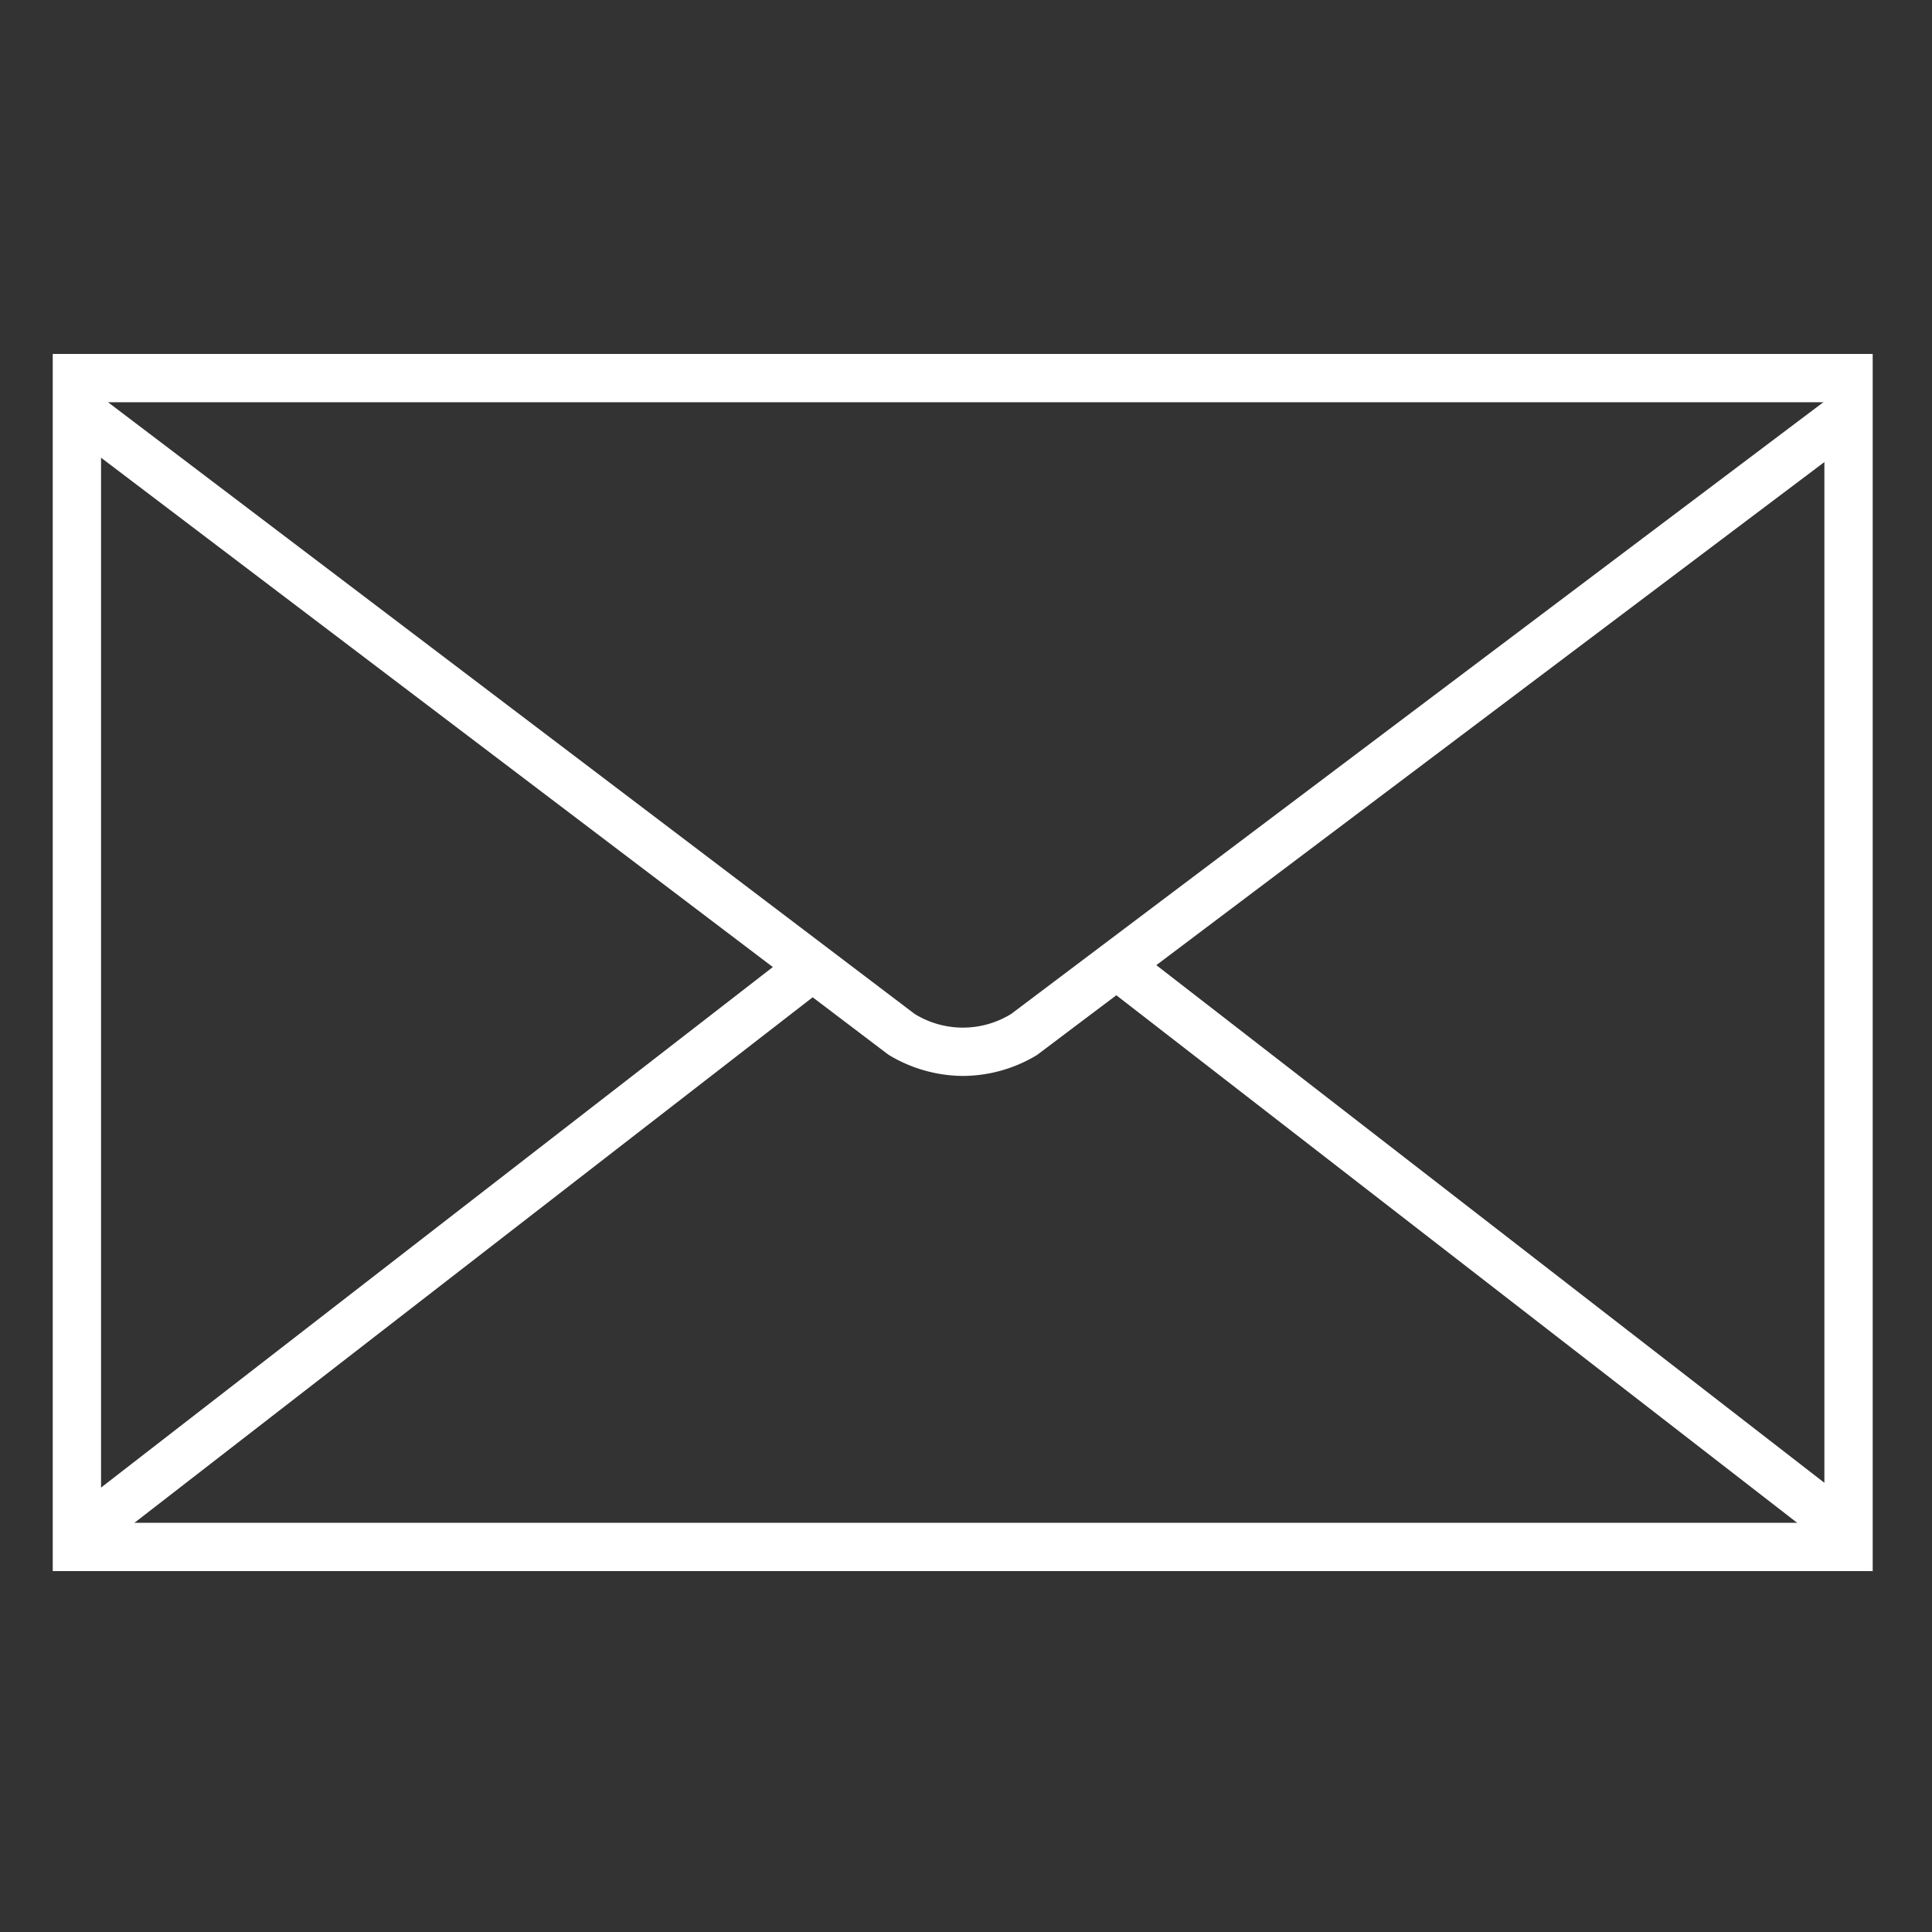
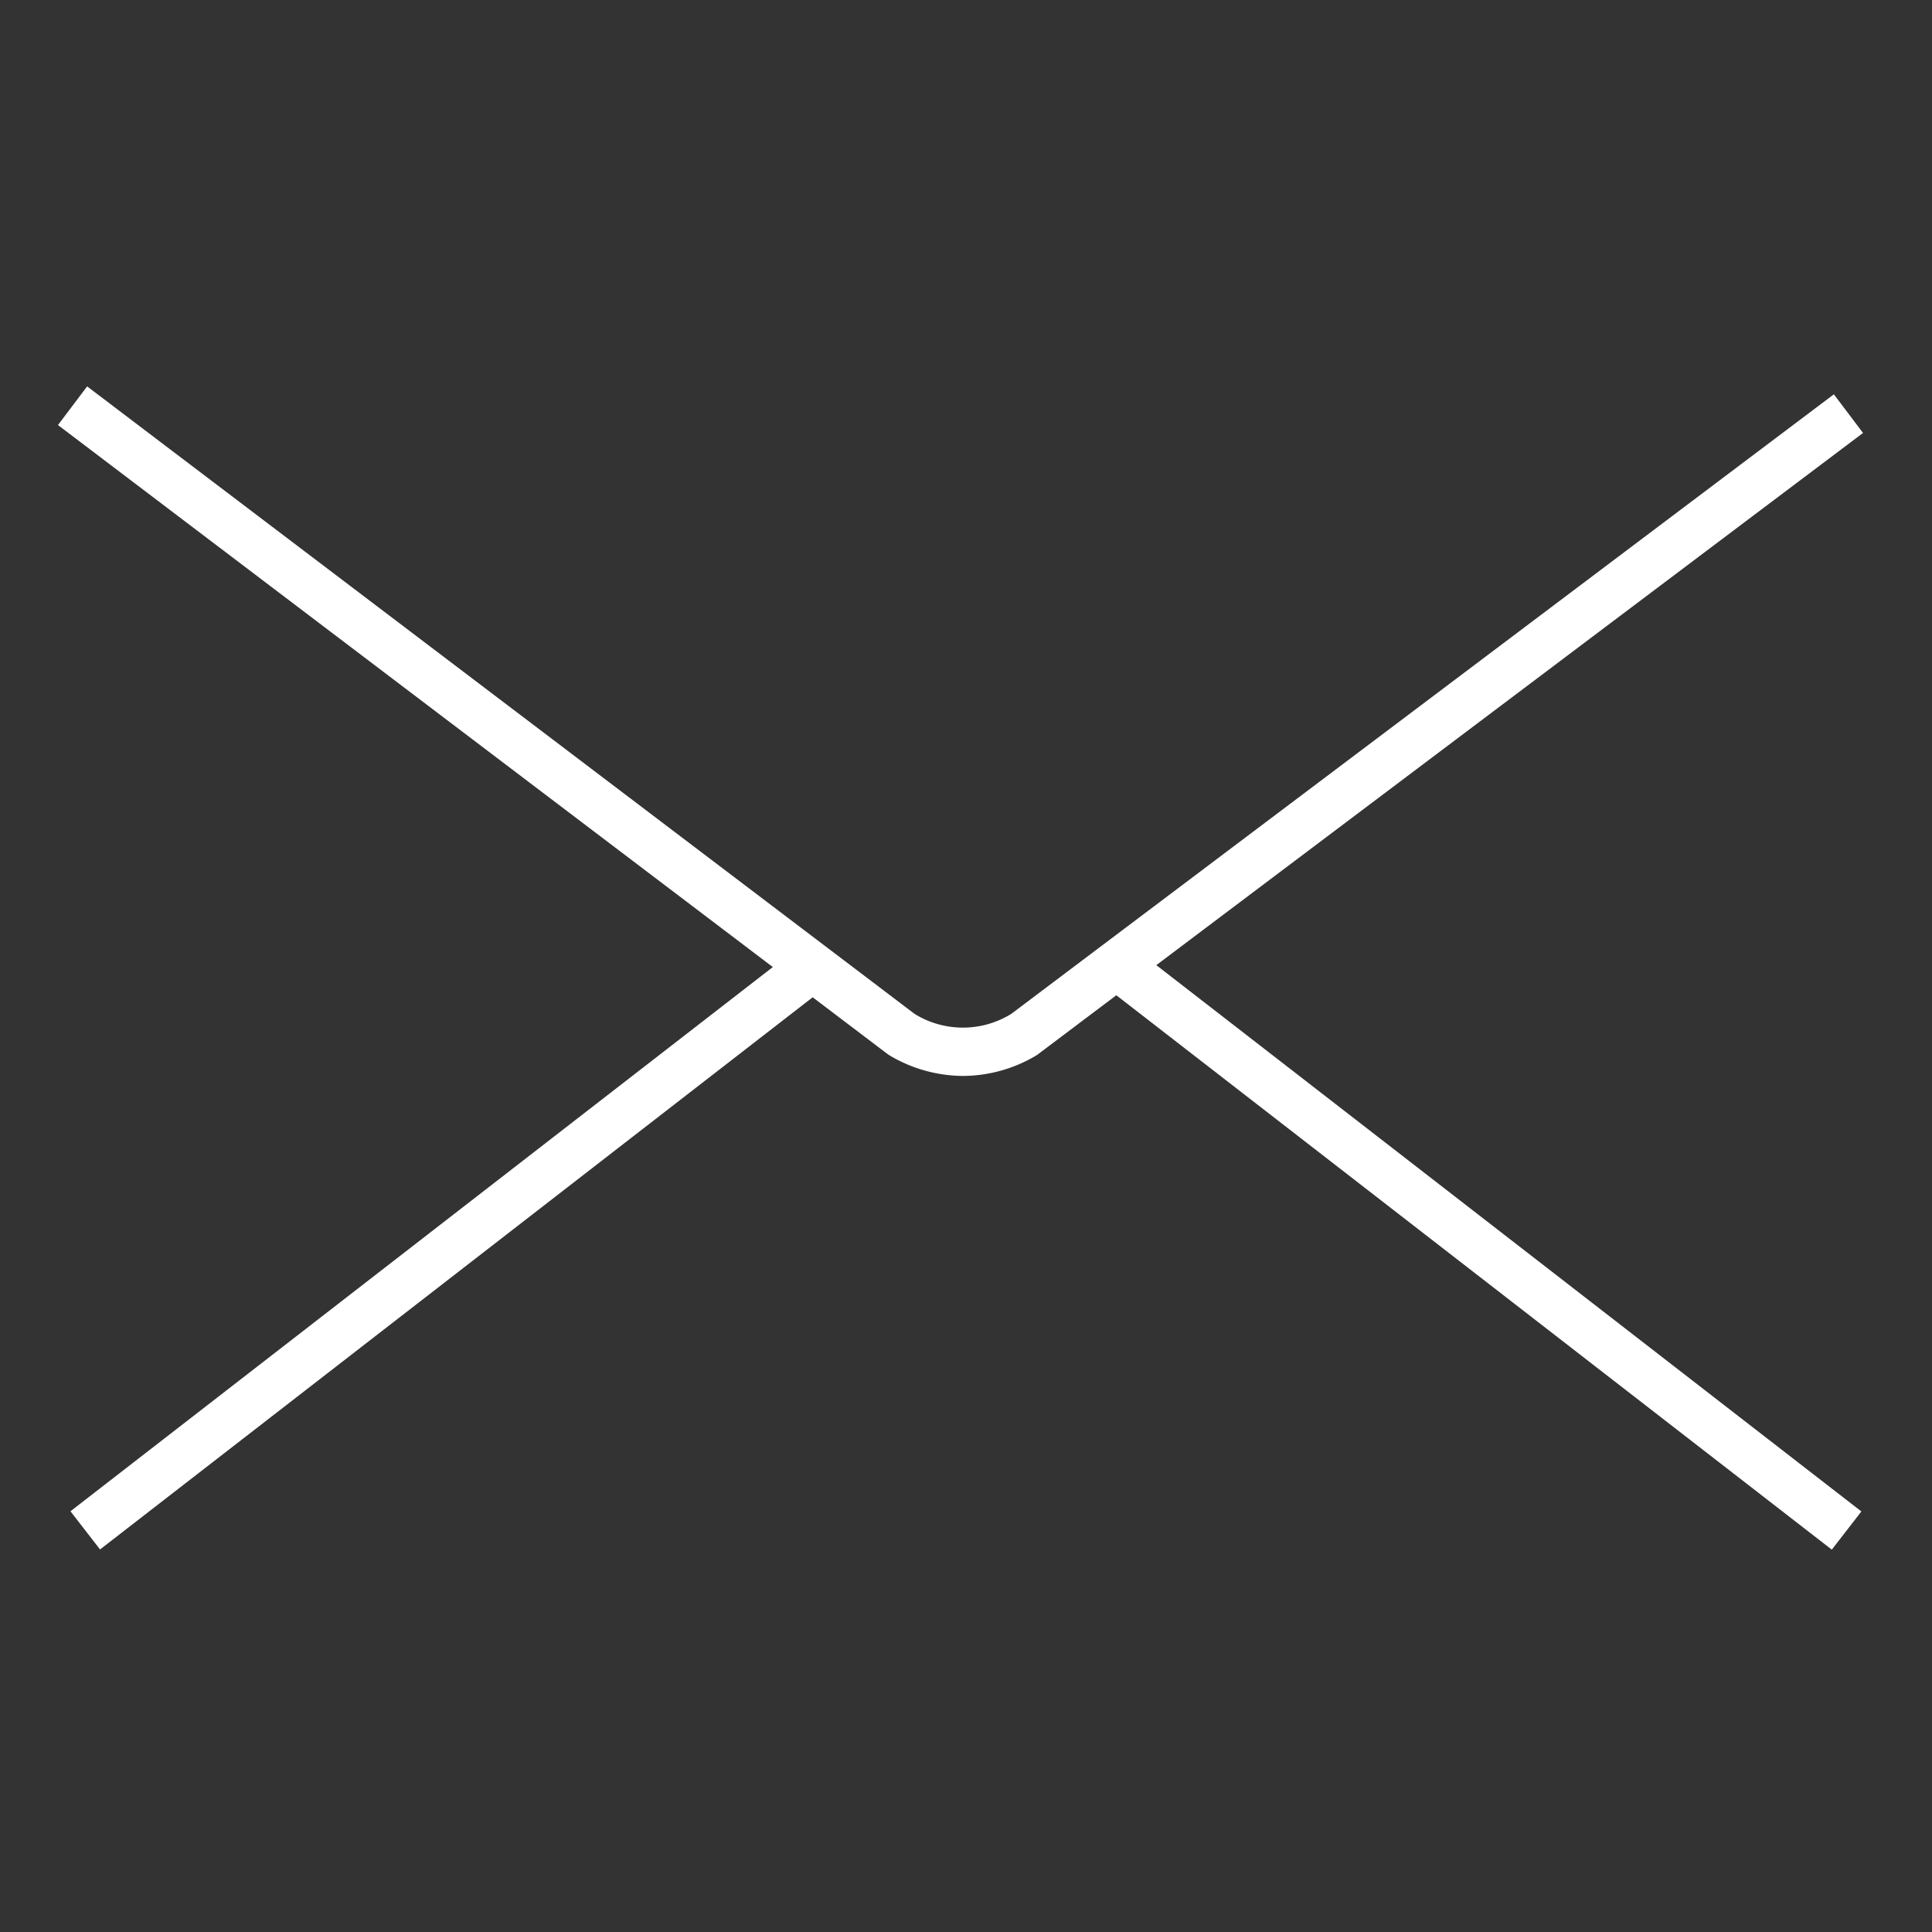
<svg xmlns="http://www.w3.org/2000/svg" viewBox="0 0 100 100">
  <rect x="0" y="0" width="100" height="100" fill="#333333" stroke="none" />
  <g id="enews">
-     <path fill="#fff" d="M94.43,20.82v58H5.23v-58h89.2m2.5-2.5H2.73v63h94.2v-63Z" />
    <path fill="#fff" d="M49.85,55.69A7.48,7.48,0,0,1,46,54.6l-.11-.08L3,22l1.51-2L47.34,52.48a4.76,4.76,0,0,0,5,0L94.92,20.41l1.51,2L53.67,54.61A7.45,7.45,0,0,1,49.85,55.69Z" />
    <rect fill="#fff" x="-0.67" y="63.13" width="48.45" height="2.5" transform="translate(-34.49 27.91) rotate(-37.77)" />
    <rect fill="#fff" x="75.18" y="40.15" width="2.5" height="48.45" transform="translate(-21.27 85.37) rotate(-52.23)" />
  </g>
</svg>